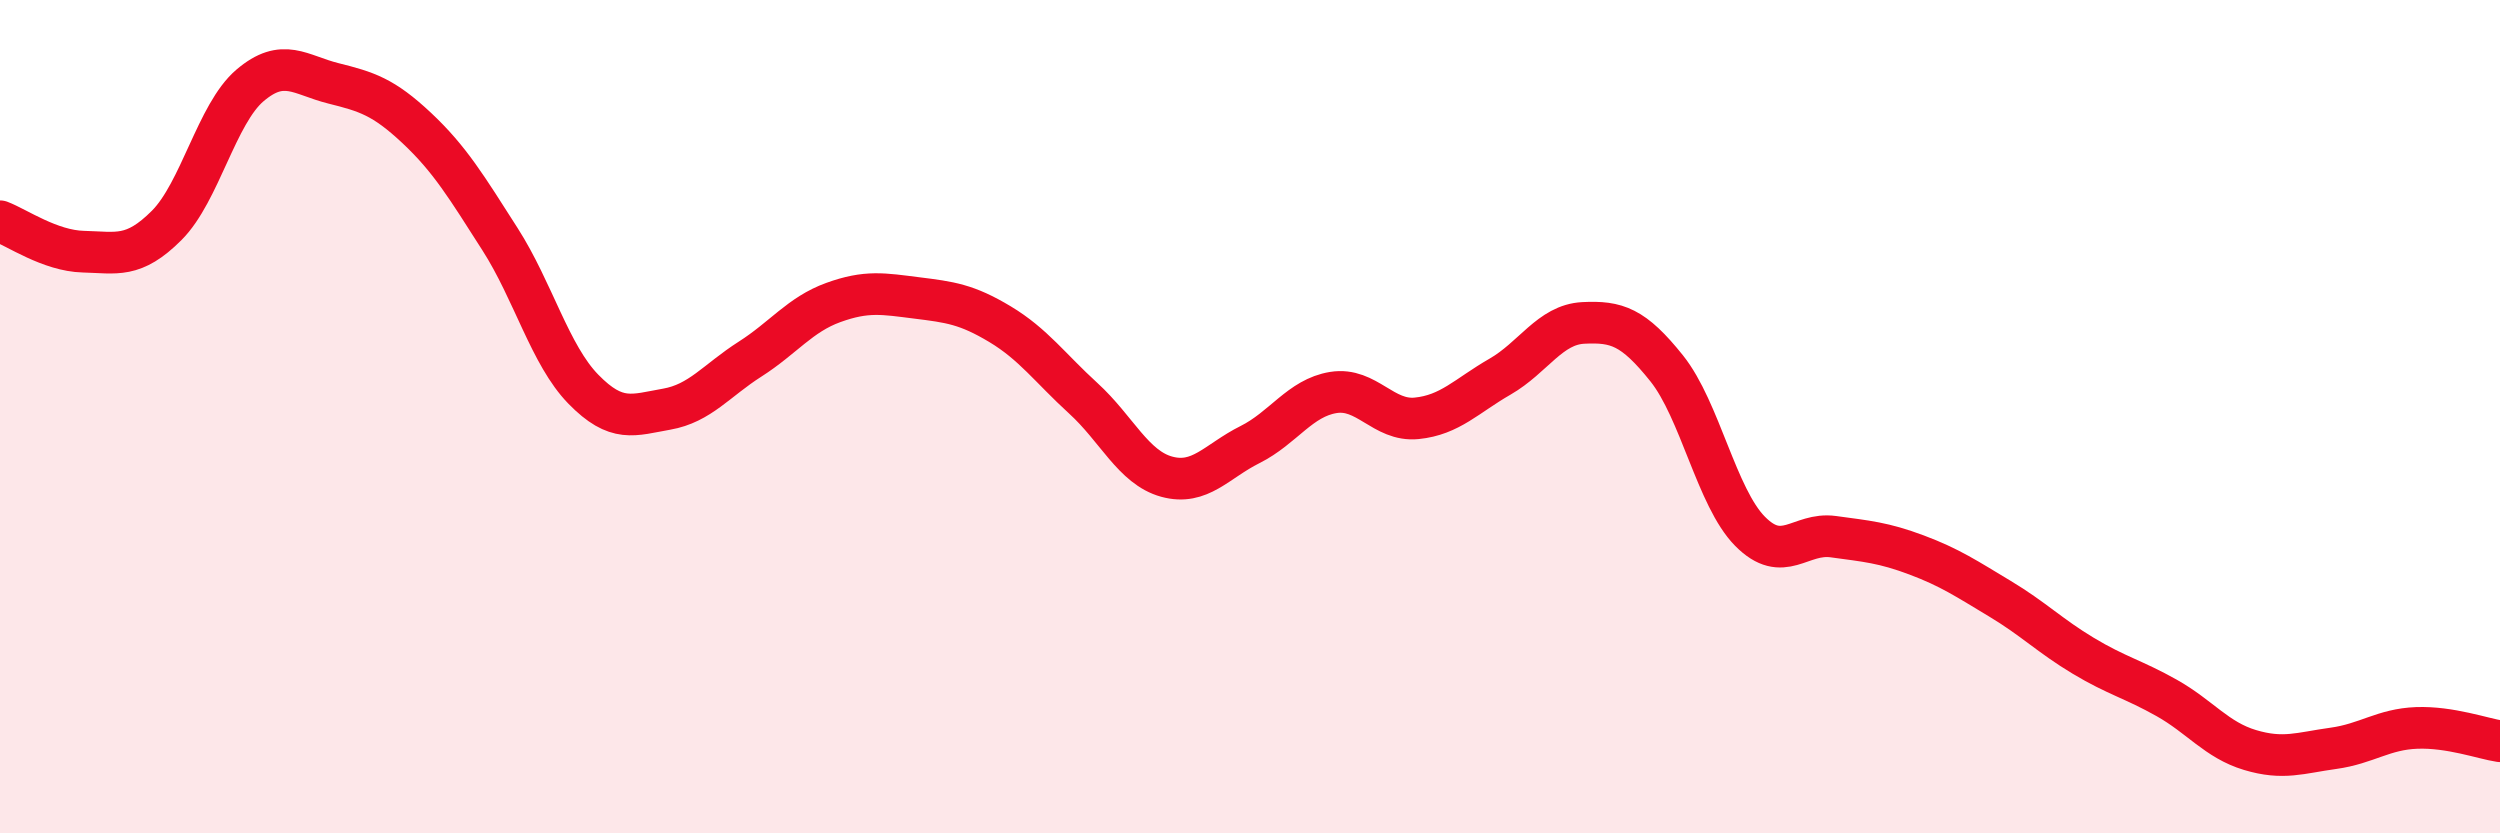
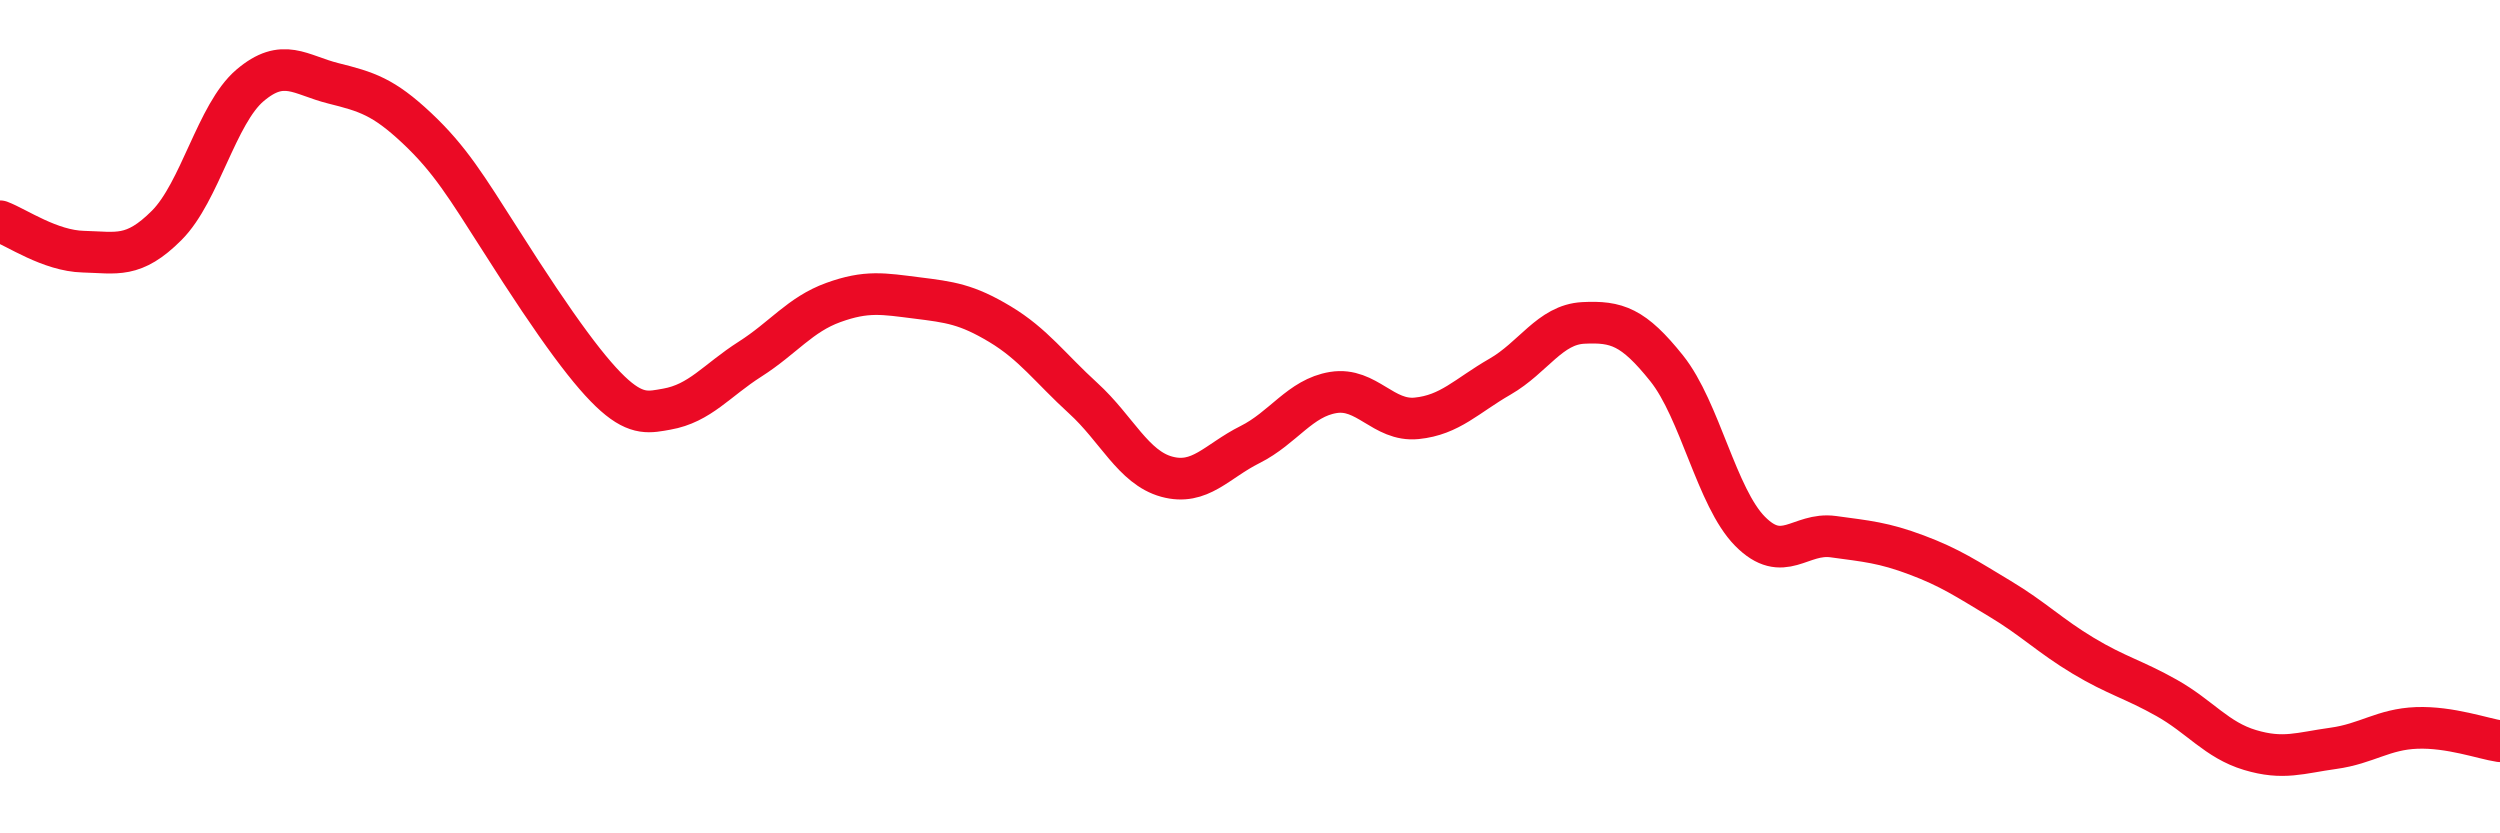
<svg xmlns="http://www.w3.org/2000/svg" width="60" height="20" viewBox="0 0 60 20">
-   <path d="M 0,5.31 C 0.4,5.46 1.2,6.02 2,6.04 C 2.8,6.06 3.2,6.21 4,5.41 C 4.8,4.61 5.2,2.73 6,2.05 C 6.8,1.37 7.2,1.8 8,2 C 8.8,2.2 9.2,2.32 10,3.07 C 10.8,3.82 11.2,4.49 12,5.74 C 12.8,6.99 13.2,8.52 14,9.34 C 14.8,10.16 15.2,9.96 16,9.82 C 16.8,9.68 17.2,9.13 18,8.62 C 18.8,8.11 19.2,7.55 20,7.26 C 20.8,6.97 21.2,7.05 22,7.15 C 22.8,7.25 23.2,7.3 24,7.78 C 24.8,8.26 25.2,8.83 26,9.56 C 26.8,10.29 27.2,11.22 28,11.44 C 28.8,11.66 29.2,11.07 30,10.67 C 30.8,10.27 31.2,9.55 32,9.42 C 32.8,9.29 33.2,10.12 34,10.04 C 34.8,9.96 35.2,9.5 36,9.04 C 36.8,8.58 37.2,7.79 38,7.75 C 38.8,7.71 39.2,7.84 40,8.84 C 40.8,9.84 41.2,11.94 42,12.75 C 42.8,13.56 43.2,12.77 44,12.88 C 44.8,12.99 45.2,13.02 46,13.32 C 46.8,13.62 47.2,13.89 48,14.37 C 48.8,14.85 49.2,15.26 50,15.74 C 50.8,16.22 51.2,16.3 52,16.75 C 52.8,17.2 53.2,17.76 54,18 C 54.8,18.24 55.2,18.07 56,17.96 C 56.8,17.85 57.2,17.5 58,17.47 C 58.8,17.44 59.6,17.73 60,17.79L60 20L0 20Z" fill="#EB0A25" opacity="0.1" stroke-linecap="round" stroke-linejoin="round" />
-   <path d="M 0,5.31 C 0.4,5.46 1.2,6.02 2,6.04 C 2.8,6.06 3.2,6.21 4,5.41 C 4.8,4.61 5.2,2.73 6,2.05 C 6.8,1.37 7.2,1.8 8,2 C 8.8,2.2 9.2,2.32 10,3.07 C 10.8,3.82 11.2,4.49 12,5.74 C 12.8,6.99 13.2,8.52 14,9.34 C 14.8,10.16 15.2,9.96 16,9.82 C 16.8,9.68 17.2,9.13 18,8.62 C 18.8,8.11 19.2,7.55 20,7.26 C 20.8,6.97 21.2,7.05 22,7.15 C 22.8,7.25 23.2,7.3 24,7.78 C 24.8,8.26 25.2,8.83 26,9.56 C 26.8,10.29 27.2,11.22 28,11.44 C 28.8,11.66 29.2,11.07 30,10.67 C 30.8,10.27 31.2,9.55 32,9.42 C 32.8,9.29 33.2,10.12 34,10.04 C 34.8,9.96 35.2,9.5 36,9.04 C 36.8,8.58 37.2,7.79 38,7.75 C 38.8,7.71 39.2,7.84 40,8.84 C 40.8,9.84 41.2,11.94 42,12.75 C 42.8,13.56 43.2,12.77 44,12.88 C 44.8,12.99 45.2,13.02 46,13.32 C 46.8,13.62 47.2,13.89 48,14.37 C 48.8,14.85 49.2,15.26 50,15.74 C 50.8,16.22 51.2,16.3 52,16.75 C 52.8,17.2 53.2,17.76 54,18 C 54.8,18.24 55.2,18.07 56,17.96 C 56.8,17.85 57.2,17.5 58,17.47 C 58.8,17.44 59.6,17.73 60,17.79" stroke="#EB0A25" stroke-width="1" fill="none" stroke-linecap="round" stroke-linejoin="round" />
+   <path d="M 0,5.31 C 0.4,5.46 1.2,6.02 2,6.04 C 2.8,6.06 3.2,6.21 4,5.41 C 4.8,4.61 5.2,2.73 6,2.05 C 6.8,1.37 7.2,1.8 8,2 C 8.8,2.2 9.2,2.32 10,3.07 C 10.8,3.82 11.2,4.49 12,5.74 C 14.8,10.16 15.2,9.96 16,9.82 C 16.8,9.68 17.2,9.13 18,8.62 C 18.8,8.11 19.2,7.55 20,7.26 C 20.8,6.97 21.2,7.05 22,7.15 C 22.8,7.25 23.2,7.3 24,7.78 C 24.8,8.26 25.2,8.83 26,9.56 C 26.8,10.29 27.2,11.22 28,11.44 C 28.8,11.66 29.2,11.07 30,10.67 C 30.8,10.27 31.2,9.55 32,9.42 C 32.8,9.29 33.2,10.12 34,10.04 C 34.8,9.96 35.2,9.5 36,9.04 C 36.8,8.58 37.2,7.79 38,7.75 C 38.8,7.71 39.2,7.84 40,8.84 C 40.8,9.84 41.2,11.94 42,12.75 C 42.8,13.56 43.2,12.77 44,12.88 C 44.8,12.99 45.2,13.02 46,13.32 C 46.8,13.62 47.2,13.89 48,14.37 C 48.8,14.85 49.2,15.26 50,15.74 C 50.8,16.22 51.2,16.3 52,16.75 C 52.8,17.2 53.2,17.76 54,18 C 54.8,18.24 55.2,18.07 56,17.96 C 56.8,17.85 57.2,17.5 58,17.47 C 58.8,17.44 59.6,17.73 60,17.79" stroke="#EB0A25" stroke-width="1" fill="none" stroke-linecap="round" stroke-linejoin="round" />
</svg>